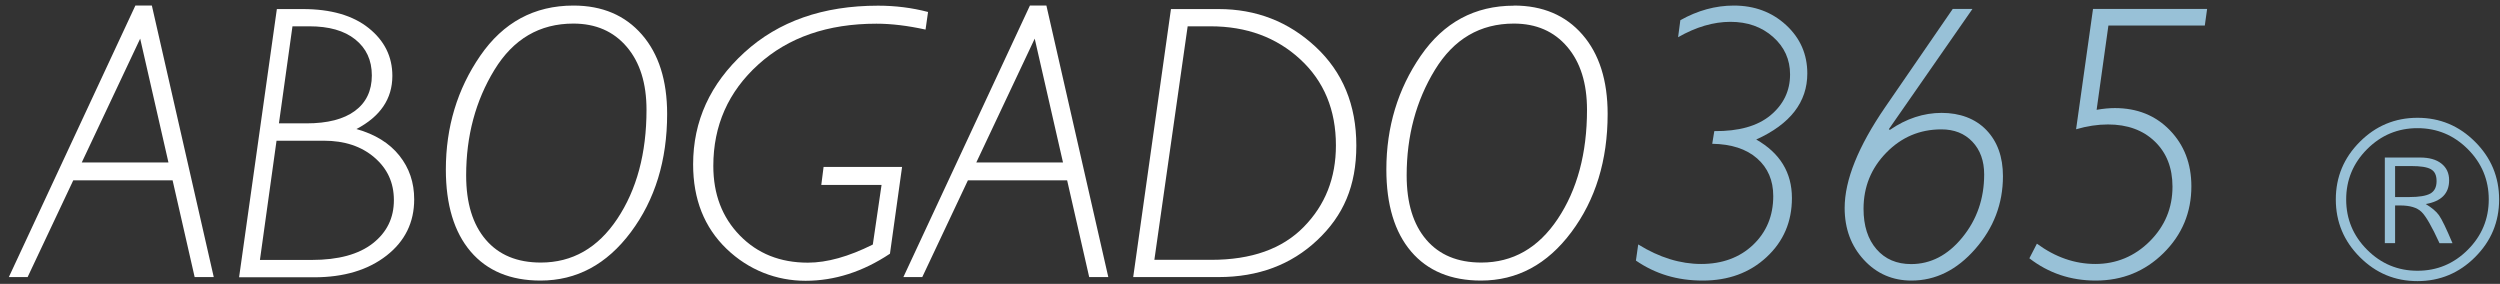
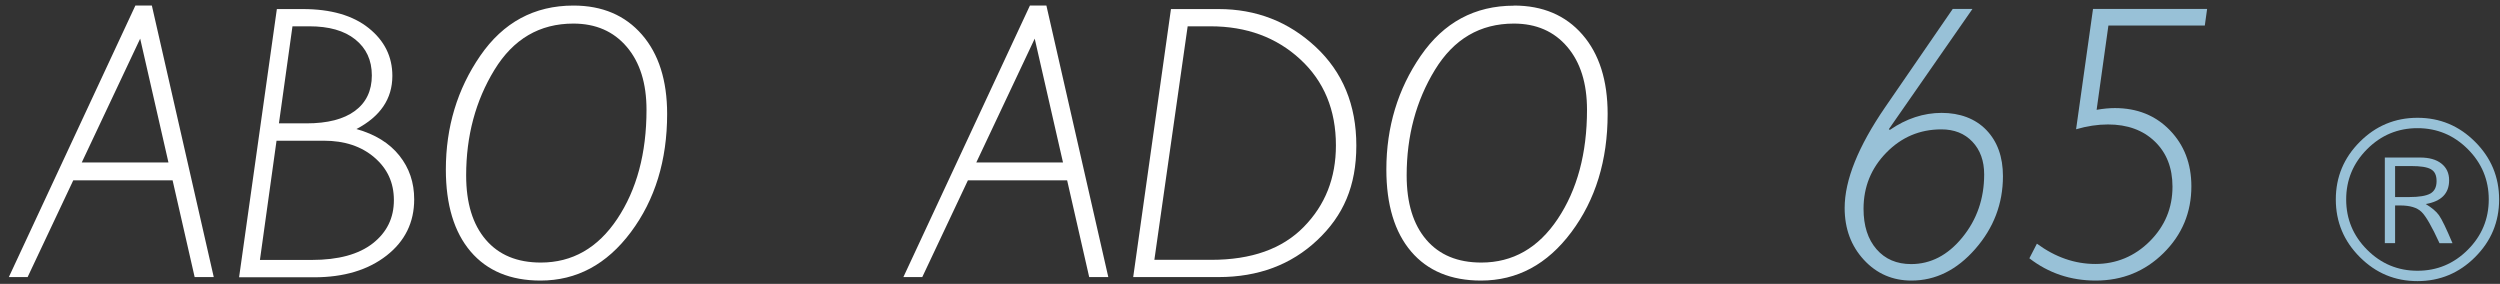
<svg xmlns="http://www.w3.org/2000/svg" width="229px" height="26px" viewBox="0 0 229 26" version="1.1">
  <rect x="0" y="0" width="229" height="26" fill="#333333" stroke="none" />
  <title>Group</title>
  <g id="Page-1" stroke="none" stroke-width="1" fill="none" fill-rule="evenodd">
    <g id="Group" transform="translate(0.81, 0.51)">
      <path d="M13.1,0 L18.77,24.87 L17.02,24.87 L15,16.01 L5.9,16.01 L1.72,24.87 L-1.77635684e-15,24.87 L11.59,0 L13.1,0 Z M6.68,14.37 L14.62,14.37 L12.03,3.03 L6.68,14.37 Z" id="Shape" fill="#FFFFFF" fill-rule="nonzero" />
      <path d="M13.1,0 L18.77,24.87 L17.02,24.87 L15,16.01 L5.9,16.01 L1.72,24.87 L-1.77635684e-15,24.87 L11.59,0 L13.1,0 Z M6.68,14.37 L14.62,14.37 L12.03,3.03 L6.68,14.37 Z" id="Shape" />
      <path d="M24.55,0.32 L26.92,0.32 C29.5,0.32 31.51,0.9 32.96,2.06 C34.41,3.22 35.13,4.68 35.13,6.44 C35.13,8.54 34.03,10.16 31.84,11.31 C33.55,11.79 34.86,12.6 35.77,13.74 C36.68,14.88 37.13,16.21 37.13,17.75 C37.13,19.86 36.29,21.58 34.6,22.9 C32.91,24.22 30.7,24.89 27.96,24.89 L21.09,24.89 L24.55,0.32 Z M24.52,12.38 L23,23.3 L27.75,23.3 C30.19,23.3 32.05,22.79 33.34,21.78 C34.63,20.77 35.27,19.45 35.27,17.83 C35.27,16.21 34.67,14.93 33.48,13.91 C32.29,12.89 30.75,12.38 28.87,12.38 L24.52,12.38 L24.52,12.38 Z M25.98,1.9 L24.74,10.79 L27.26,10.79 C29.19,10.79 30.67,10.41 31.7,9.65 C32.73,8.89 33.25,7.8 33.25,6.4 C33.25,5 32.74,3.91 31.73,3.1 C30.72,2.29 29.31,1.9 27.53,1.9 L25.98,1.9 L25.98,1.9 Z" id="Shape" fill="#FFFFFF" fill-rule="nonzero" />
-       <path d="M24.55,0.32 L26.92,0.32 C29.5,0.32 31.51,0.9 32.96,2.06 C34.41,3.22 35.13,4.68 35.13,6.44 C35.13,8.54 34.03,10.16 31.84,11.31 C33.55,11.79 34.86,12.6 35.77,13.74 C36.68,14.88 37.13,16.21 37.13,17.75 C37.13,19.86 36.29,21.58 34.6,22.9 C32.91,24.22 30.7,24.89 27.96,24.89 L21.09,24.89 L24.55,0.32 Z M24.52,12.38 L23,23.3 L27.75,23.3 C30.19,23.3 32.05,22.79 33.34,21.78 C34.63,20.77 35.27,19.45 35.27,17.83 C35.27,16.21 34.67,14.93 33.48,13.91 C32.29,12.89 30.75,12.38 28.87,12.38 L24.52,12.38 L24.52,12.38 Z M25.98,1.9 L24.74,10.79 L27.26,10.79 C29.19,10.79 30.67,10.41 31.7,9.65 C32.73,8.89 33.25,7.8 33.25,6.4 C33.25,5 32.74,3.91 31.73,3.1 C30.72,2.29 29.31,1.9 27.53,1.9 L25.98,1.9 L25.98,1.9 Z" id="Shape" />
      <path d="M51.72,0 C54.36,0 56.45,0.89 57.99,2.66 C59.53,4.43 60.3,6.86 60.3,9.93 C60.3,14.18 59.19,17.79 56.98,20.75 C54.77,23.71 52.01,25.19 48.7,25.19 C45.95,25.19 43.81,24.3 42.3,22.53 C40.79,20.76 40.03,18.25 40.03,15.02 C40.03,11.13 41.08,7.65 43.18,4.6 C45.28,1.55 48.12,0 51.72,0 Z M48.73,23.54 C51.61,23.54 53.95,22.21 55.73,19.54 C57.51,16.87 58.41,13.54 58.41,9.55 C58.41,7.12 57.81,5.2 56.6,3.78 C55.39,2.36 53.76,1.65 51.71,1.65 C48.62,1.65 46.21,3.06 44.48,5.89 C42.75,8.72 41.89,11.94 41.89,15.56 C41.89,18.09 42.49,20.05 43.69,21.45 C44.89,22.85 46.57,23.54 48.73,23.54 L48.73,23.54 Z" id="Shape" fill="#FFFFFF" fill-rule="nonzero" />
      <path d="M51.72,0 C54.36,0 56.45,0.89 57.99,2.66 C59.53,4.43 60.3,6.86 60.3,9.93 C60.3,14.18 59.19,17.79 56.98,20.75 C54.77,23.71 52.01,25.19 48.7,25.19 C45.95,25.19 43.81,24.3 42.3,22.53 C40.79,20.76 40.03,18.25 40.03,15.02 C40.03,11.13 41.08,7.65 43.18,4.6 C45.28,1.55 48.12,0 51.72,0 Z M48.73,23.54 C51.61,23.54 53.95,22.21 55.73,19.54 C57.51,16.87 58.41,13.54 58.41,9.55 C58.41,7.12 57.81,5.2 56.6,3.78 C55.39,2.36 53.76,1.65 51.71,1.65 C48.62,1.65 46.21,3.06 44.48,5.89 C42.75,8.72 41.89,11.94 41.89,15.56 C41.89,18.09 42.49,20.05 43.69,21.45 C44.89,22.85 46.57,23.54 48.73,23.54 L48.73,23.54 Z" id="Shape" />
-       <path d="M84.2,0.58 L83.97,2.2 C82.33,1.84 80.83,1.66 79.47,1.66 C75.01,1.66 71.4,2.91 68.65,5.4 C65.9,7.89 64.53,10.99 64.53,14.69 C64.53,17.28 65.34,19.4 66.96,21.06 C68.58,22.72 70.65,23.55 73.19,23.55 C74.94,23.55 76.92,23 79.14,21.89 L79.94,16.43 L74.42,16.43 L74.63,14.78 L81.82,14.78 L80.71,22.73 C78.23,24.38 75.65,25.21 72.98,25.21 C70.31,25.21 67.76,24.23 65.73,22.27 C63.7,20.31 62.68,17.74 62.68,14.55 C62.68,10.58 64.24,7.16 67.37,4.3 C70.5,1.44 74.58,0.01 79.62,0.01 C81.2,0.01 82.73,0.2 84.21,0.59 L84.2,0.58 Z" id="Path" fill="#FFFFFF" fill-rule="nonzero" />
      <path d="M84.2,0.58 L83.97,2.2 C82.33,1.84 80.83,1.66 79.47,1.66 C75.01,1.66 71.4,2.91 68.65,5.4 C65.9,7.89 64.53,10.99 64.53,14.69 C64.53,17.28 65.34,19.4 66.96,21.06 C68.58,22.72 70.65,23.55 73.19,23.55 C74.94,23.55 76.92,23 79.14,21.89 L79.94,16.43 L74.42,16.43 L74.63,14.78 L81.82,14.78 L80.71,22.73 C78.23,24.38 75.65,25.21 72.98,25.21 C70.31,25.21 67.76,24.23 65.73,22.27 C63.7,20.31 62.68,17.74 62.68,14.55 C62.68,10.58 64.24,7.16 67.37,4.3 C70.5,1.44 74.58,0.01 79.62,0.01 C81.2,0.01 82.73,0.2 84.21,0.59 L84.2,0.58 Z" id="Path" />
      <path d="M95.04,0 L100.71,24.87 L98.96,24.87 L96.94,16.01 L87.85,16.01 L83.67,24.87 L81.94,24.87 L93.53,0 L95.04,0 L95.04,0 Z M88.62,14.37 L96.56,14.37 L93.97,3.03 L88.62,14.37 Z" id="Shape" fill="#FFFFFF" fill-rule="nonzero" />
      <path d="M95.04,0 L100.71,24.87 L98.96,24.87 L96.94,16.01 L87.85,16.01 L83.67,24.87 L81.94,24.87 L93.53,0 L95.04,0 L95.04,0 Z M88.62,14.37 L96.56,14.37 L93.97,3.03 L88.62,14.37 Z" id="Shape" />
      <path d="M102.99,24.88 L106.45,0.32 L110.81,0.32 C114.26,0.32 117.22,1.47 119.7,3.78 C122.18,6.09 123.43,9.1 123.43,12.82 C123.43,16.54 122.24,19.24 119.85,21.49 C117.46,23.74 114.45,24.87 110.81,24.87 L102.99,24.87 L102.99,24.88 Z M107.98,1.9 L104.93,23.29 L110.15,23.29 C113.82,23.29 116.64,22.29 118.61,20.28 C120.58,18.28 121.56,15.79 121.56,12.81 C121.56,9.56 120.47,6.93 118.29,4.92 C116.11,2.91 113.37,1.9 110.07,1.9 L107.98,1.9 L107.98,1.9 Z" id="Shape" fill="#FFFFFF" fill-rule="nonzero" />
      <path d="M102.99,24.88 L106.45,0.32 L110.81,0.32 C114.26,0.32 117.22,1.47 119.7,3.78 C122.18,6.09 123.43,9.1 123.43,12.82 C123.43,16.54 122.24,19.24 119.85,21.49 C117.46,23.74 114.45,24.87 110.81,24.87 L102.99,24.87 L102.99,24.88 Z M107.98,1.9 L104.93,23.29 L110.15,23.29 C113.82,23.29 116.64,22.29 118.61,20.28 C120.58,18.28 121.56,15.79 121.56,12.81 C121.56,9.56 120.47,6.93 118.29,4.92 C116.11,2.91 113.37,1.9 110.07,1.9 L107.98,1.9 L107.98,1.9 Z" id="Shape" />
      <path d="M137.87,0 C140.51,0 142.6,0.89 144.14,2.66 C145.68,4.43 146.45,6.86 146.45,9.93 C146.45,14.18 145.34,17.79 143.13,20.75 C140.92,23.71 138.16,25.19 134.85,25.19 C132.1,25.19 129.96,24.3 128.45,22.53 C126.94,20.76 126.18,18.25 126.18,15.02 C126.18,11.13 127.23,7.65 129.33,4.6 C131.43,1.55 134.28,0.01 137.87,0.01 L137.87,0 Z M134.88,23.54 C137.76,23.54 140.1,22.21 141.88,19.54 C143.66,16.87 144.56,13.54 144.56,9.55 C144.56,7.12 143.96,5.2 142.75,3.78 C141.54,2.36 139.91,1.65 137.86,1.65 C134.77,1.65 132.36,3.06 130.63,5.89 C128.9,8.72 128.04,11.94 128.04,15.56 C128.04,18.09 128.64,20.05 129.84,21.45 C131.04,22.85 132.72,23.54 134.88,23.54 L134.88,23.54 Z" id="Shape" fill="#FFFFFF" fill-rule="nonzero" />
      <path d="M137.87,0 C140.51,0 142.6,0.89 144.14,2.66 C145.68,4.43 146.45,6.86 146.45,9.93 C146.45,14.18 145.34,17.79 143.13,20.75 C140.92,23.71 138.16,25.19 134.85,25.19 C132.1,25.19 129.96,24.3 128.45,22.53 C126.94,20.76 126.18,18.25 126.18,15.02 C126.18,11.13 127.23,7.65 129.33,4.6 C131.43,1.55 134.28,0.01 137.87,0.01 L137.87,0 Z M134.88,23.54 C137.76,23.54 140.1,22.21 141.88,19.54 C143.66,16.87 144.56,13.54 144.56,9.55 C144.56,7.12 143.96,5.2 142.75,3.78 C141.54,2.36 139.91,1.65 137.86,1.65 C134.77,1.65 132.36,3.06 130.63,5.89 C128.9,8.72 128.04,11.94 128.04,15.56 C128.04,18.09 128.64,20.05 129.84,21.45 C131.04,22.85 132.72,23.54 134.88,23.54 L134.88,23.54 Z" id="Shape" />
-       <path d="M152.9,2.92 L153.11,1.34 C154.69,0.45 156.33,0 158.01,0 C159.91,0 161.51,0.6 162.8,1.79 C164.09,2.98 164.74,4.46 164.74,6.22 C164.74,8.84 163.18,10.86 160.06,12.27 C162.24,13.51 163.33,15.3 163.33,17.63 C163.33,19.8 162.56,21.6 161.01,23.04 C159.46,24.48 157.51,25.19 155.16,25.19 C152.81,25.19 150.82,24.58 149.04,23.36 L149.25,21.88 C151.18,23.08 153.11,23.67 155.02,23.67 C156.93,23.67 158.54,23.09 159.77,21.92 C161,20.75 161.62,19.26 161.62,17.45 C161.62,16.02 161.13,14.87 160.14,14 C159.15,13.13 157.78,12.69 156.03,12.66 L156.22,11.5 C158.46,11.52 160.18,11.04 161.37,10.05 C162.56,9.06 163.16,7.81 163.16,6.31 C163.16,4.94 162.64,3.79 161.6,2.87 C160.56,1.95 159.26,1.49 157.7,1.49 C156.14,1.49 154.55,1.96 152.9,2.9 L152.9,2.92 Z" id="Path" fill="#98C1D7" fill-rule="nonzero" />
      <path d="M152.9,2.92 L153.11,1.34 C154.69,0.45 156.33,0 158.01,0 C159.91,0 161.51,0.6 162.8,1.79 C164.09,2.98 164.74,4.46 164.74,6.22 C164.74,8.84 163.18,10.86 160.06,12.27 C162.24,13.51 163.33,15.3 163.33,17.63 C163.33,19.8 162.56,21.6 161.01,23.04 C159.46,24.48 157.51,25.19 155.16,25.19 C152.81,25.19 150.82,24.58 149.04,23.36 L149.25,21.88 C151.18,23.08 153.11,23.67 155.02,23.67 C156.93,23.67 158.54,23.09 159.77,21.92 C161,20.75 161.62,19.26 161.62,17.45 C161.62,16.02 161.13,14.87 160.14,14 C159.15,13.13 157.78,12.69 156.03,12.66 L156.22,11.5 C158.46,11.52 160.18,11.04 161.37,10.05 C162.56,9.06 163.16,7.81 163.16,6.31 C163.16,4.94 162.64,3.79 161.6,2.87 C160.56,1.95 159.26,1.49 157.7,1.49 C156.14,1.49 154.55,1.96 152.9,2.9 L152.9,2.92 Z" id="Path" />
      <path d="M179.86,0.32 L172.21,11.32 L172.3,11.39 C173.81,10.35 175.4,9.83 177.05,9.83 C178.7,9.83 180.13,10.35 181.14,11.4 C182.15,12.45 182.66,13.86 182.66,15.63 C182.66,18.15 181.81,20.37 180.12,22.3 C178.43,24.23 176.48,25.19 174.28,25.19 C172.55,25.19 171.09,24.56 169.92,23.29 C168.75,22.02 168.16,20.44 168.16,18.54 C168.16,15.99 169.4,12.91 171.87,9.31 L178.06,0.31 L179.85,0.31 L179.86,0.32 Z M174.25,23.68 C176.04,23.68 177.61,22.87 178.94,21.24 C180.27,19.61 180.94,17.69 180.94,15.47 C180.94,14.23 180.58,13.23 179.86,12.47 C179.14,11.71 178.19,11.34 177.02,11.34 C175.05,11.34 173.37,12.05 171.98,13.47 C170.59,14.89 169.89,16.6 169.89,18.62 C169.89,20.18 170.29,21.41 171.08,22.32 C171.87,23.23 172.93,23.68 174.25,23.68 L174.25,23.68 Z" id="Shape" fill="#98C1D7" fill-rule="nonzero" />
      <path d="M179.86,0.32 L172.21,11.32 L172.3,11.39 C173.81,10.35 175.4,9.83 177.05,9.83 C178.7,9.83 180.13,10.35 181.14,11.4 C182.15,12.45 182.66,13.86 182.66,15.63 C182.66,18.15 181.81,20.37 180.12,22.3 C178.43,24.23 176.48,25.19 174.28,25.19 C172.55,25.19 171.09,24.56 169.92,23.29 C168.75,22.02 168.16,20.44 168.16,18.54 C168.16,15.99 169.4,12.91 171.87,9.31 L178.06,0.31 L179.85,0.31 L179.86,0.32 Z M174.25,23.68 C176.04,23.68 177.61,22.87 178.94,21.24 C180.27,19.61 180.94,17.69 180.94,15.47 C180.94,14.23 180.58,13.23 179.86,12.47 C179.14,11.71 178.19,11.34 177.02,11.34 C175.05,11.34 173.37,12.05 171.98,13.47 C170.59,14.89 169.89,16.6 169.89,18.62 C169.89,20.18 170.29,21.41 171.08,22.32 C171.87,23.23 172.93,23.68 174.25,23.68 L174.25,23.68 Z" id="Shape" />
      <path d="M201.36,0.32 L201.15,1.83 L192.32,1.83 L191.24,9.55 C191.86,9.44 192.42,9.39 192.91,9.39 C194.95,9.39 196.63,10.06 197.94,11.41 C199.25,12.76 199.92,14.47 199.92,16.56 C199.92,18.95 199.07,20.99 197.37,22.67 C195.67,24.35 193.6,25.19 191.16,25.19 C188.86,25.19 186.84,24.51 185.08,23.15 L185.77,21.81 C187.46,23.05 189.24,23.67 191.13,23.67 C193.02,23.67 194.72,22.98 196.11,21.59 C197.5,20.2 198.19,18.53 198.19,16.59 C198.19,14.87 197.65,13.49 196.57,12.45 C195.49,11.41 194.06,10.89 192.28,10.89 C191.33,10.89 190.36,11.04 189.36,11.33 L190.91,0.31 L201.35,0.31 L201.36,0.32 Z" id="Path" fill="#98C1D7" fill-rule="nonzero" />
      <path d="M201.36,0.32 L201.15,1.83 L192.32,1.83 L191.24,9.55 C191.86,9.44 192.42,9.39 192.91,9.39 C194.95,9.39 196.63,10.06 197.94,11.41 C199.25,12.76 199.92,14.47 199.92,16.56 C199.92,18.95 199.07,20.99 197.37,22.67 C195.67,24.35 193.6,25.19 191.16,25.19 C188.86,25.19 186.84,24.51 185.08,23.15 L185.77,21.81 C187.46,23.05 189.24,23.67 191.13,23.67 C193.02,23.67 194.72,22.98 196.11,21.59 C197.5,20.2 198.19,18.53 198.19,16.59 C198.19,14.87 197.65,13.49 196.57,12.45 C195.49,11.41 194.06,10.89 192.28,10.89 C191.33,10.89 190.36,11.04 189.36,11.33 L190.91,0.31 L201.35,0.31 L201.36,0.32 Z" id="Path" />
      <path d="M213.15,17.76 C213.15,15.71 213.88,13.95 215.35,12.48 C216.81,11.02 218.57,10.28 220.63,10.28 C222.69,10.28 224.44,11.01 225.91,12.48 C227.37,13.94 228.11,15.7 228.11,17.76 C228.11,19.82 227.38,21.57 225.91,23.04 C224.45,24.5 222.69,25.24 220.63,25.24 C218.57,25.24 216.82,24.51 215.35,23.04 C213.89,21.58 213.15,19.82 213.15,17.76 Z M227.16,17.76 C227.16,15.97 226.52,14.43 225.24,13.15 C223.96,11.87 222.42,11.23 220.63,11.23 C218.84,11.23 217.3,11.87 216.02,13.15 C214.74,14.43 214.1,15.97 214.1,17.76 C214.1,19.55 214.74,21.09 216.02,22.37 C217.3,23.65 218.83,24.29 220.63,24.29 C222.43,24.29 223.96,23.65 225.24,22.37 C226.52,21.09 227.16,19.55 227.16,17.76 L227.16,17.76 Z M217.64,13.92 L220.87,13.92 C221.7,13.92 222.35,14.1 222.82,14.47 C223.29,14.84 223.53,15.35 223.53,16 C223.53,17.21 222.82,17.93 221.39,18.18 C221.95,18.52 222.36,18.86 222.61,19.22 C222.86,19.57 223.27,20.42 223.84,21.77 L222.65,21.77 C221.95,20.24 221.4,19.28 220.99,18.89 C220.58,18.5 219.94,18.31 219.04,18.31 L218.58,18.31 L218.58,21.76 L217.64,21.76 L217.64,13.9 L217.64,13.92 Z M218.58,17.54 L219.88,17.54 C220.79,17.54 221.43,17.43 221.81,17.22 C222.19,17 222.38,16.63 222.38,16.08 C222.38,15.53 222.21,15.19 221.86,14.99 C221.51,14.79 220.9,14.7 220.03,14.7 L218.58,14.7 L218.58,17.54 Z" id="Shape" fill="#98C1D7" fill-rule="nonzero" />
-       <path d="M213.15,17.76 C213.15,15.71 213.88,13.95 215.35,12.48 C216.81,11.02 218.57,10.28 220.63,10.28 C222.69,10.28 224.44,11.01 225.91,12.48 C227.37,13.94 228.11,15.7 228.11,17.76 C228.11,19.82 227.38,21.57 225.91,23.04 C224.45,24.5 222.69,25.24 220.63,25.24 C218.57,25.24 216.82,24.51 215.35,23.04 C213.89,21.58 213.15,19.82 213.15,17.76 Z M227.16,17.76 C227.16,15.97 226.52,14.43 225.24,13.15 C223.96,11.87 222.42,11.23 220.63,11.23 C218.84,11.23 217.3,11.87 216.02,13.15 C214.74,14.43 214.1,15.97 214.1,17.76 C214.1,19.55 214.74,21.09 216.02,22.37 C217.3,23.65 218.83,24.29 220.63,24.29 C222.43,24.29 223.96,23.65 225.24,22.37 C226.52,21.09 227.16,19.55 227.16,17.76 L227.16,17.76 Z M217.64,13.92 L220.87,13.92 C221.7,13.92 222.35,14.1 222.82,14.47 C223.29,14.84 223.53,15.35 223.53,16 C223.53,17.21 222.82,17.93 221.39,18.18 C221.95,18.52 222.36,18.86 222.61,19.22 C222.86,19.57 223.27,20.42 223.84,21.77 L222.65,21.77 C221.95,20.24 221.4,19.28 220.99,18.89 C220.58,18.5 219.94,18.31 219.04,18.31 L218.58,18.31 L218.58,21.76 L217.64,21.76 L217.64,13.9 L217.64,13.92 Z M218.58,17.54 L219.88,17.54 C220.79,17.54 221.43,17.43 221.81,17.22 C222.19,17 222.38,16.63 222.38,16.08 C222.38,15.53 222.21,15.19 221.86,14.99 C221.51,14.79 220.9,14.7 220.03,14.7 L218.58,14.7 L218.58,17.54 Z" id="Shape" />
+       <path d="M213.15,17.76 C213.15,15.71 213.88,13.95 215.35,12.48 C216.81,11.02 218.57,10.28 220.63,10.28 C222.69,10.28 224.44,11.01 225.91,12.48 C227.37,13.94 228.11,15.7 228.11,17.76 C228.11,19.82 227.38,21.57 225.91,23.04 C224.45,24.5 222.69,25.24 220.63,25.24 C218.57,25.24 216.82,24.51 215.35,23.04 Z M227.16,17.76 C227.16,15.97 226.52,14.43 225.24,13.15 C223.96,11.87 222.42,11.23 220.63,11.23 C218.84,11.23 217.3,11.87 216.02,13.15 C214.74,14.43 214.1,15.97 214.1,17.76 C214.1,19.55 214.74,21.09 216.02,22.37 C217.3,23.65 218.83,24.29 220.63,24.29 C222.43,24.29 223.96,23.65 225.24,22.37 C226.52,21.09 227.16,19.55 227.16,17.76 L227.16,17.76 Z M217.64,13.92 L220.87,13.92 C221.7,13.92 222.35,14.1 222.82,14.47 C223.29,14.84 223.53,15.35 223.53,16 C223.53,17.21 222.82,17.93 221.39,18.18 C221.95,18.52 222.36,18.86 222.61,19.22 C222.86,19.57 223.27,20.42 223.84,21.77 L222.65,21.77 C221.95,20.24 221.4,19.28 220.99,18.89 C220.58,18.5 219.94,18.31 219.04,18.31 L218.58,18.31 L218.58,21.76 L217.64,21.76 L217.64,13.9 L217.64,13.92 Z M218.58,17.54 L219.88,17.54 C220.79,17.54 221.43,17.43 221.81,17.22 C222.19,17 222.38,16.63 222.38,16.08 C222.38,15.53 222.21,15.19 221.86,14.99 C221.51,14.79 220.9,14.7 220.03,14.7 L218.58,14.7 L218.58,17.54 Z" id="Shape" />
    </g>
  </g>
</svg>